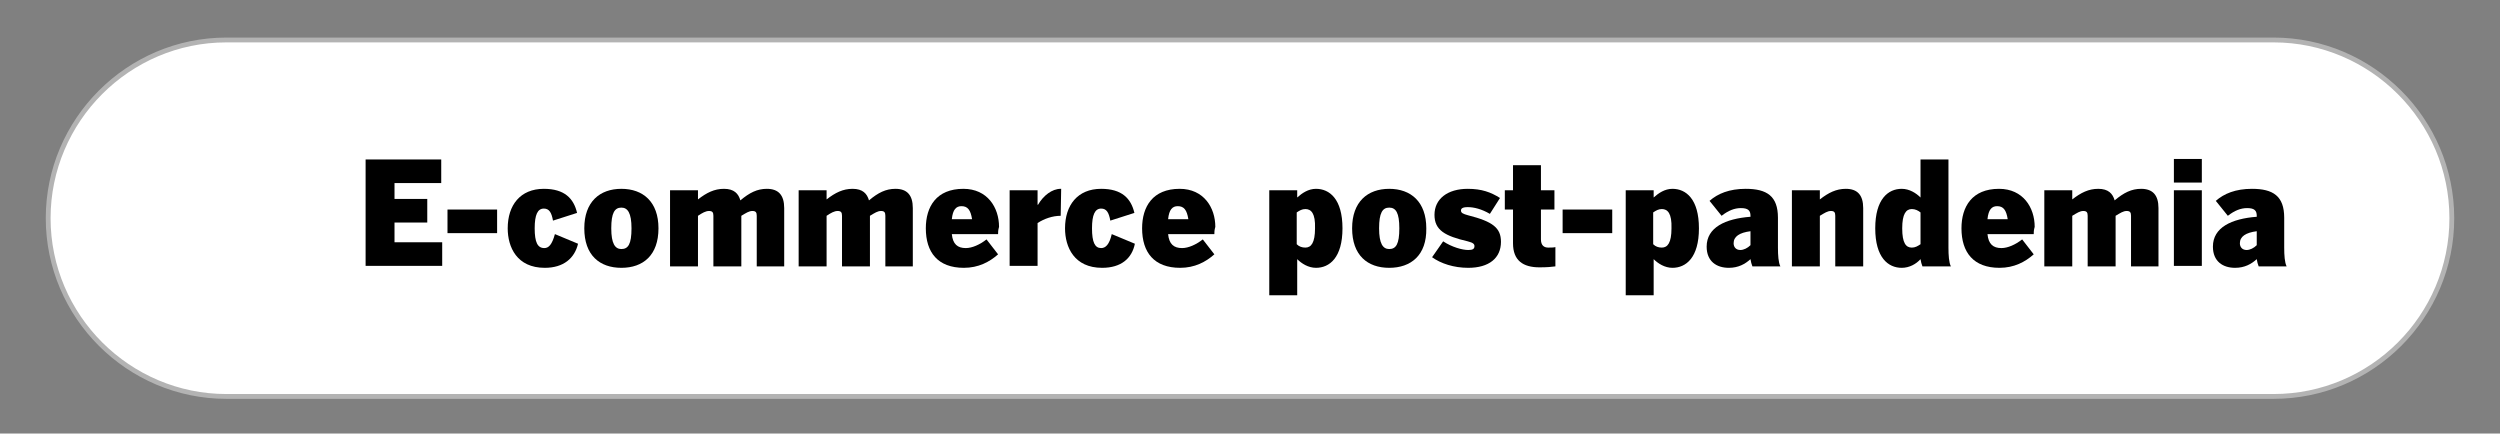
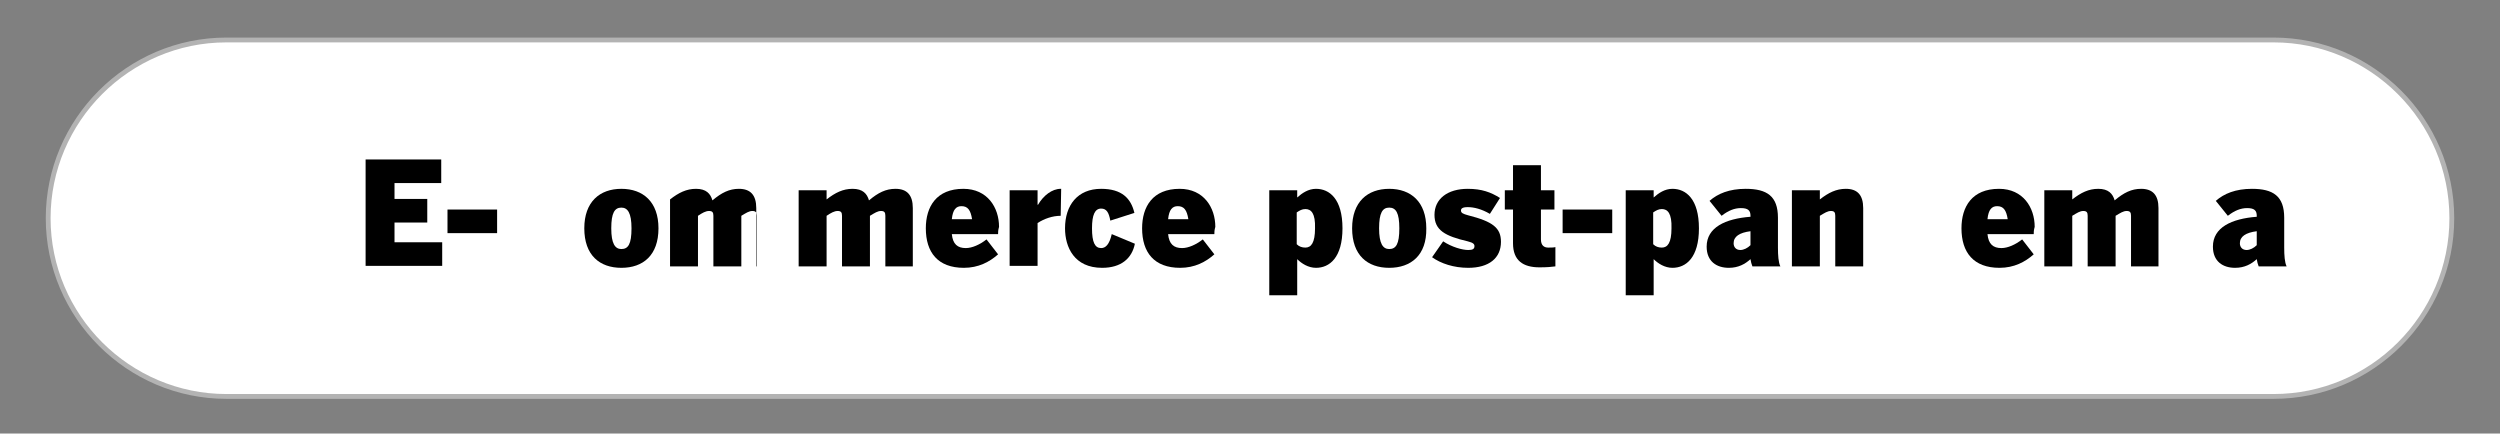
<svg xmlns="http://www.w3.org/2000/svg" version="1.1" id="Capa_1" x="0px" y="0px" viewBox="0 0 519 90" style="enable-background:new 0 0 519 90;" xml:space="preserve">
  <rect x="0" y="0" width="519" height="90" fill="#808080" stroke="none" />
  <style type="text/css">
	.st0{fill:#FFFFFF;stroke:#B3B3B3;stroke-miterlimit:10;}
</style>
  <g>
    <path class="st0" d="M472,82.3H47c-20.3,0-37-16.6-37-37v0c0-20.3,16.6-37,37-37H472c20.3,0,37,16.6,37,37v0   C509,65.7,492.4,82.3,472,82.3z" />
    <g>
      <path d="M75.9,55.3V33.1h15.7V38h-9.7v3.3h6.8v4.9h-6.8v4.1h9.9v4.9H75.9z" />
      <path d="M92.9,48.4v-4.9h10.3v4.9H92.9z" />
-       <path d="M113.1,55.6c-5.8,0-7.7-4.3-7.7-8.2c0-4.8,2.6-8.2,7.5-8.2c4.3,0,6.2,2,6.9,5l-5,1.6c-0.3-1.7-0.8-2.5-1.9-2.5    c-1.3,0-1.9,1.3-1.9,4.1c0,2.9,0.6,4.1,2,4.1c0.9,0,1.6-0.7,2.2-2.9l4.8,2C119.3,53.6,117,55.6,113.1,55.6z" />
      <path d="M129,55.6c-4.5,0-7.7-2.6-7.7-8.2c0-5.5,3.2-8.2,7.7-8.2c4.5,0,7.7,2.7,7.7,8.2C136.7,53,133.5,55.6,129,55.6z M129,43.1    c-1.4,0-2.1,1.1-2.1,4.3c0,3.2,0.8,4.3,2.1,4.3c1.4,0,2.1-1,2.1-4.3C131.1,44.2,130.3,43.1,129,43.1z" />
-       <path d="M157.1,55.3V44.8c0-0.7-0.2-1-0.9-1s-1.3,0.4-2.3,1v10.5h-5.8V44.8c0-0.7-0.2-1-0.9-1s-1.4,0.4-2.3,1v10.5h-5.8V39.5h5.8    v1.9c1.8-1.4,3.4-2.2,5.4-2.2c2.1,0,3,1,3.4,2.4c1.9-1.6,3.5-2.4,5.5-2.4c2.4,0,3.6,1.3,3.6,4v12.1H157.1z" />
+       <path d="M157.1,55.3V44.8c0-0.7-0.2-1-0.9-1s-1.3,0.4-2.3,1v10.5h-5.8V44.8c0-0.7-0.2-1-0.9-1s-1.4,0.4-2.3,1v10.5h-5.8V39.5v1.9c1.8-1.4,3.4-2.2,5.4-2.2c2.1,0,3,1,3.4,2.4c1.9-1.6,3.5-2.4,5.5-2.4c2.4,0,3.6,1.3,3.6,4v12.1H157.1z" />
      <path d="M183.8,55.3V44.8c0-0.7-0.2-1-0.9-1s-1.3,0.4-2.3,1v10.5h-5.8V44.8c0-0.7-0.2-1-0.9-1s-1.4,0.4-2.3,1v10.5h-5.8V39.5h5.8    v1.9c1.8-1.4,3.4-2.2,5.4-2.2c2.1,0,3,1,3.4,2.4c1.9-1.6,3.5-2.4,5.5-2.4c2.4,0,3.6,1.3,3.6,4v12.1H183.8z" />
      <path d="M207.2,48.6h-9.6c0.2,2.1,1.2,2.9,2.9,2.9c1.3,0,2.9-0.7,4.3-1.8l2.4,3.1c-1.8,1.6-4.1,2.8-7.1,2.8    c-5.4,0-7.9-3.2-7.9-8.2c0-4.5,2.2-8.2,7.8-8.2c5,0,7.4,3.9,7.4,7.9C207.2,47.8,207.2,48.2,207.2,48.6z M199.6,42.8    c-1.1,0-1.8,0.7-2,2.7h4.2C201.5,43.6,200.9,42.8,199.6,42.8z" />
      <path d="M220.2,44.8c-1.7,0-3.4,0.6-4.8,1.5v8.9h-5.8V39.5h5.8v3h0.1c1.1-1.9,2.9-3.3,4.7-3.3h0.1L220.2,44.8L220.2,44.8z" />
      <path d="M228.8,55.6c-5.8,0-7.7-4.3-7.7-8.2c0-4.8,2.6-8.2,7.5-8.2c4.3,0,6.2,2,6.9,5l-5,1.6c-0.3-1.7-0.8-2.5-1.9-2.5    c-1.3,0-1.9,1.3-1.9,4.1c0,2.9,0.6,4.1,1.9,4.1c0.9,0,1.7-0.7,2.2-2.9l4.8,2C235,53.6,232.8,55.6,228.8,55.6z" />
      <path d="M252.1,48.6h-9.6c0.2,2.1,1.2,2.9,2.9,2.9c1.3,0,2.9-0.7,4.3-1.8l2.4,3.1c-1.8,1.6-4.1,2.8-7.1,2.8    c-5.4,0-7.9-3.2-7.9-8.2c0-4.5,2.2-8.2,7.8-8.2c5,0,7.4,3.9,7.4,7.9C252.1,47.8,252.1,48.2,252.1,48.6z M244.5,42.8    c-1.1,0-1.8,0.7-2,2.7h4.2C246.4,43.6,245.8,42.8,244.5,42.8z" />
      <path d="M273.2,55.6c-1.6,0-3-0.9-3.9-1.8v7.5h-5.8V39.5h5.8V41c1-0.9,2.3-1.8,3.9-1.8c2.8,0,5.5,2.1,5.5,8.2    C278.7,53.5,276,55.6,273.2,55.6z M271,43.4c-0.7,0-1.2,0.3-1.8,0.7v6.6c0.5,0.5,1.1,0.7,1.8,0.7c1.2,0,2-1,2-4    C273.1,44.3,272.2,43.4,271,43.4z" />
      <path d="M288.4,55.6c-4.5,0-7.7-2.6-7.7-8.2c0-5.5,3.2-8.2,7.7-8.2c4.5,0,7.7,2.7,7.7,8.2C296.2,53,292.9,55.6,288.4,55.6z     M288.4,43.1c-1.4,0-2.1,1.1-2.1,4.3c0,3.2,0.8,4.3,2.1,4.3c1.4,0,2.1-1,2.1-4.3C290.5,44.2,289.8,43.1,288.4,43.1z" />
      <path d="M304.8,55.6c-3,0-5.7-0.9-7.5-2.2l2.3-3.3c1.8,1.2,4,1.8,5.2,1.8c0.9,0,1.3-0.2,1.3-0.8c0-0.4-0.2-0.7-1.4-1    c-4.7-1.1-6.9-2.3-6.9-5.5c0-3.3,2.7-5.4,6.9-5.4c2.9,0,4.8,0.7,6.7,1.9l-2.1,3.3c-1.7-1-3.3-1.4-4.6-1.4c-1.1,0-1.4,0.3-1.4,0.7    c0,0.5,0.4,0.7,1.5,1c5.1,1.3,6.8,2.6,6.8,5.5C311.6,53.6,309.1,55.6,304.8,55.6z" />
      <path d="M319.6,55.5c-3.4,0-5.5-1.4-5.5-5v-7h-1.7v-4h1.7v-5.2h5.8v5.2h2.8v4h-2.8v6.2c0,1.2,0.6,1.7,1.5,1.7c0.6,0,1.1,0,1.5-0.1    v4C322.2,55.4,321.2,55.5,319.6,55.5z" />
      <path d="M324.4,48.4v-4.9h10.3v4.9H324.4z" />
      <path d="M347.2,55.6c-1.6,0-3-0.9-3.9-1.8v7.5h-5.8V39.5h5.8V41c1-0.9,2.3-1.8,3.9-1.8c2.8,0,5.5,2.1,5.5,8.2    C352.7,53.5,350,55.6,347.2,55.6z M345,43.4c-0.7,0-1.2,0.3-1.8,0.7v6.6c0.5,0.5,1.1,0.7,1.8,0.7c1.2,0,2-1,2-4    C347.1,44.3,346.2,43.4,345,43.4z" />
      <path d="M363.8,55.3c-0.2-0.5-0.3-0.9-0.4-1.5c-1.1,1-2.5,1.8-4.5,1.8c-2.5,0-4.6-1.3-4.6-4.4c0-4,3.9-5.8,9.1-6.2v-0.2    c0-1.1-0.5-1.6-2-1.6c-1.3,0-2.6,0.5-4,1.6l-2.5-3.1c1.7-1.5,4.1-2.5,7.5-2.5c4.4,0,6.7,1.5,6.7,6v6.2c0,1.6,0.1,3.1,0.5,3.9    H363.8z M363.4,48c-2.3,0.3-3.5,1.1-3.5,2.5c0,0.8,0.5,1.4,1.4,1.4c0.7,0,1.5-0.4,2.1-1V48z" />
      <path d="M381,55.3V44.8c0-0.7-0.2-1-0.9-1s-1.3,0.4-2.3,1v10.5h-5.8V39.5h5.8v1.9c1.8-1.4,3.4-2.2,5.4-2.2c2.4,0,3.6,1.3,3.6,4    v12.1H381z" />
-       <path d="M399.1,55.3c-0.2-0.5-0.3-0.9-0.4-1.5c-0.9,1-2.3,1.8-3.9,1.8c-2.8,0-5.5-2.1-5.5-8.2c0-6.1,2.7-8.2,5.5-8.2    c1.6,0,3,0.9,3.9,1.8v-7.9h5.8v18.3c0,1.6,0.1,3.1,0.5,3.9H399.1z M398.7,44.1c-0.5-0.4-1.1-0.7-1.8-0.7c-1.2,0-2,1-2,4    c0,3.1,0.8,4,2,4c0.7,0,1.2-0.3,1.8-0.7V44.1z" />
      <path d="M422.2,48.6h-9.6c0.2,2.1,1.2,2.9,2.9,2.9c1.3,0,2.9-0.7,4.3-1.8l2.4,3.1c-1.8,1.6-4.1,2.8-7.1,2.8    c-5.4,0-7.9-3.2-7.9-8.2c0-4.5,2.2-8.2,7.8-8.2c5,0,7.4,3.9,7.4,7.9C422.2,47.8,422.2,48.2,422.2,48.6z M414.6,42.8    c-1.1,0-1.8,0.7-2,2.7h4.2C416.5,43.6,415.9,42.8,414.6,42.8z" />
      <path d="M442.4,55.3V44.8c0-0.7-0.2-1-0.9-1s-1.3,0.4-2.3,1v10.5h-5.8V44.8c0-0.7-0.2-1-0.9-1s-1.3,0.4-2.3,1v10.5h-5.8V39.5h5.8    v1.9c1.8-1.4,3.4-2.2,5.4-2.2c2.1,0,3,1,3.4,2.4c1.9-1.6,3.5-2.4,5.5-2.4c2.4,0,3.6,1.3,3.6,4v12.1H442.4z" />
-       <path d="M451.3,37.9v-4.9h5.8v4.9H451.3z M451.3,55.3V39.5h5.8v15.7H451.3z" />
      <path d="M468.9,55.3c-0.2-0.5-0.3-0.9-0.4-1.5c-1.1,1-2.5,1.8-4.5,1.8c-2.5,0-4.6-1.3-4.6-4.4c0-4,3.9-5.8,9.1-6.2v-0.2    c0-1.1-0.5-1.6-2-1.6c-1.3,0-2.6,0.5-4,1.6l-2.5-3.1c1.7-1.5,4.1-2.5,7.5-2.5c4.4,0,6.7,1.5,6.7,6v6.2c0,1.6,0.1,3.1,0.5,3.9    H468.9z M468.5,48c-2.3,0.3-3.5,1.1-3.5,2.5c0,0.8,0.5,1.4,1.4,1.4c0.7,0,1.5-0.4,2.1-1V48z" />
    </g>
  </g>
</svg>